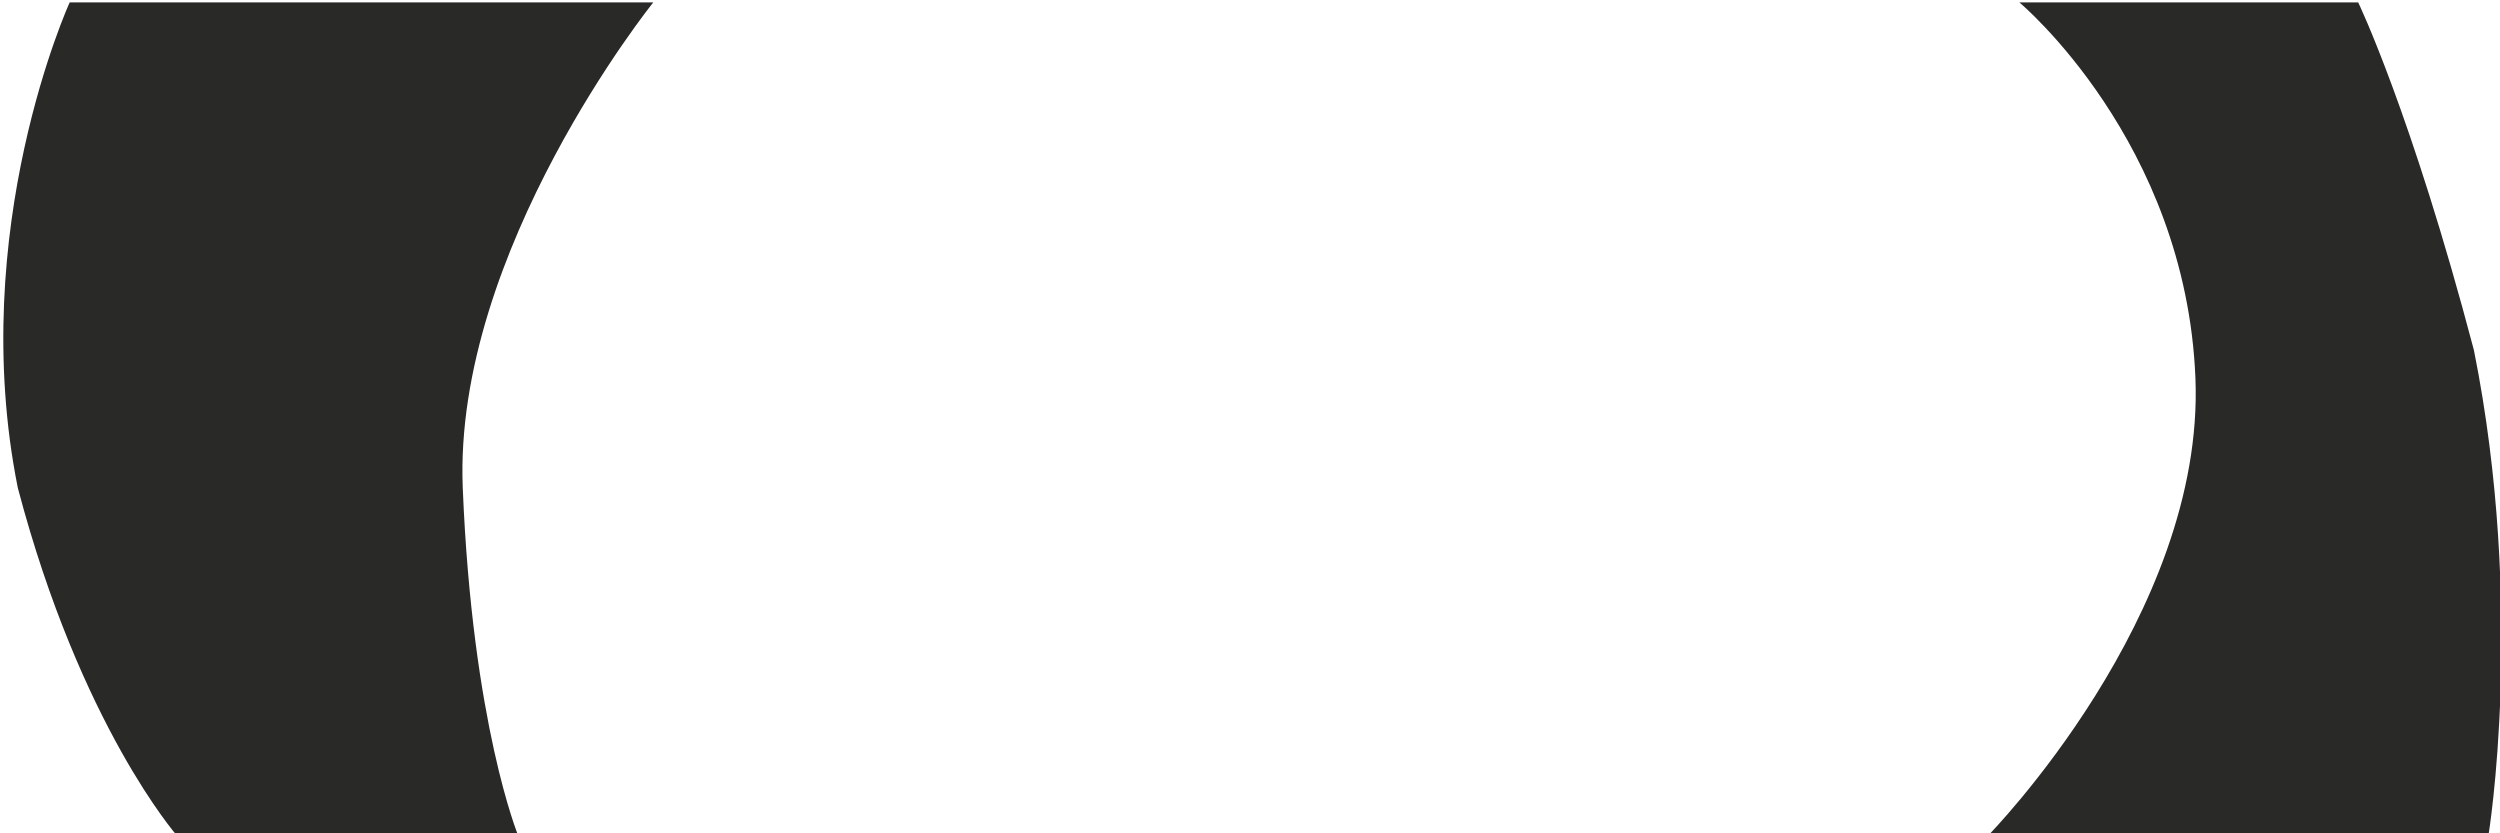
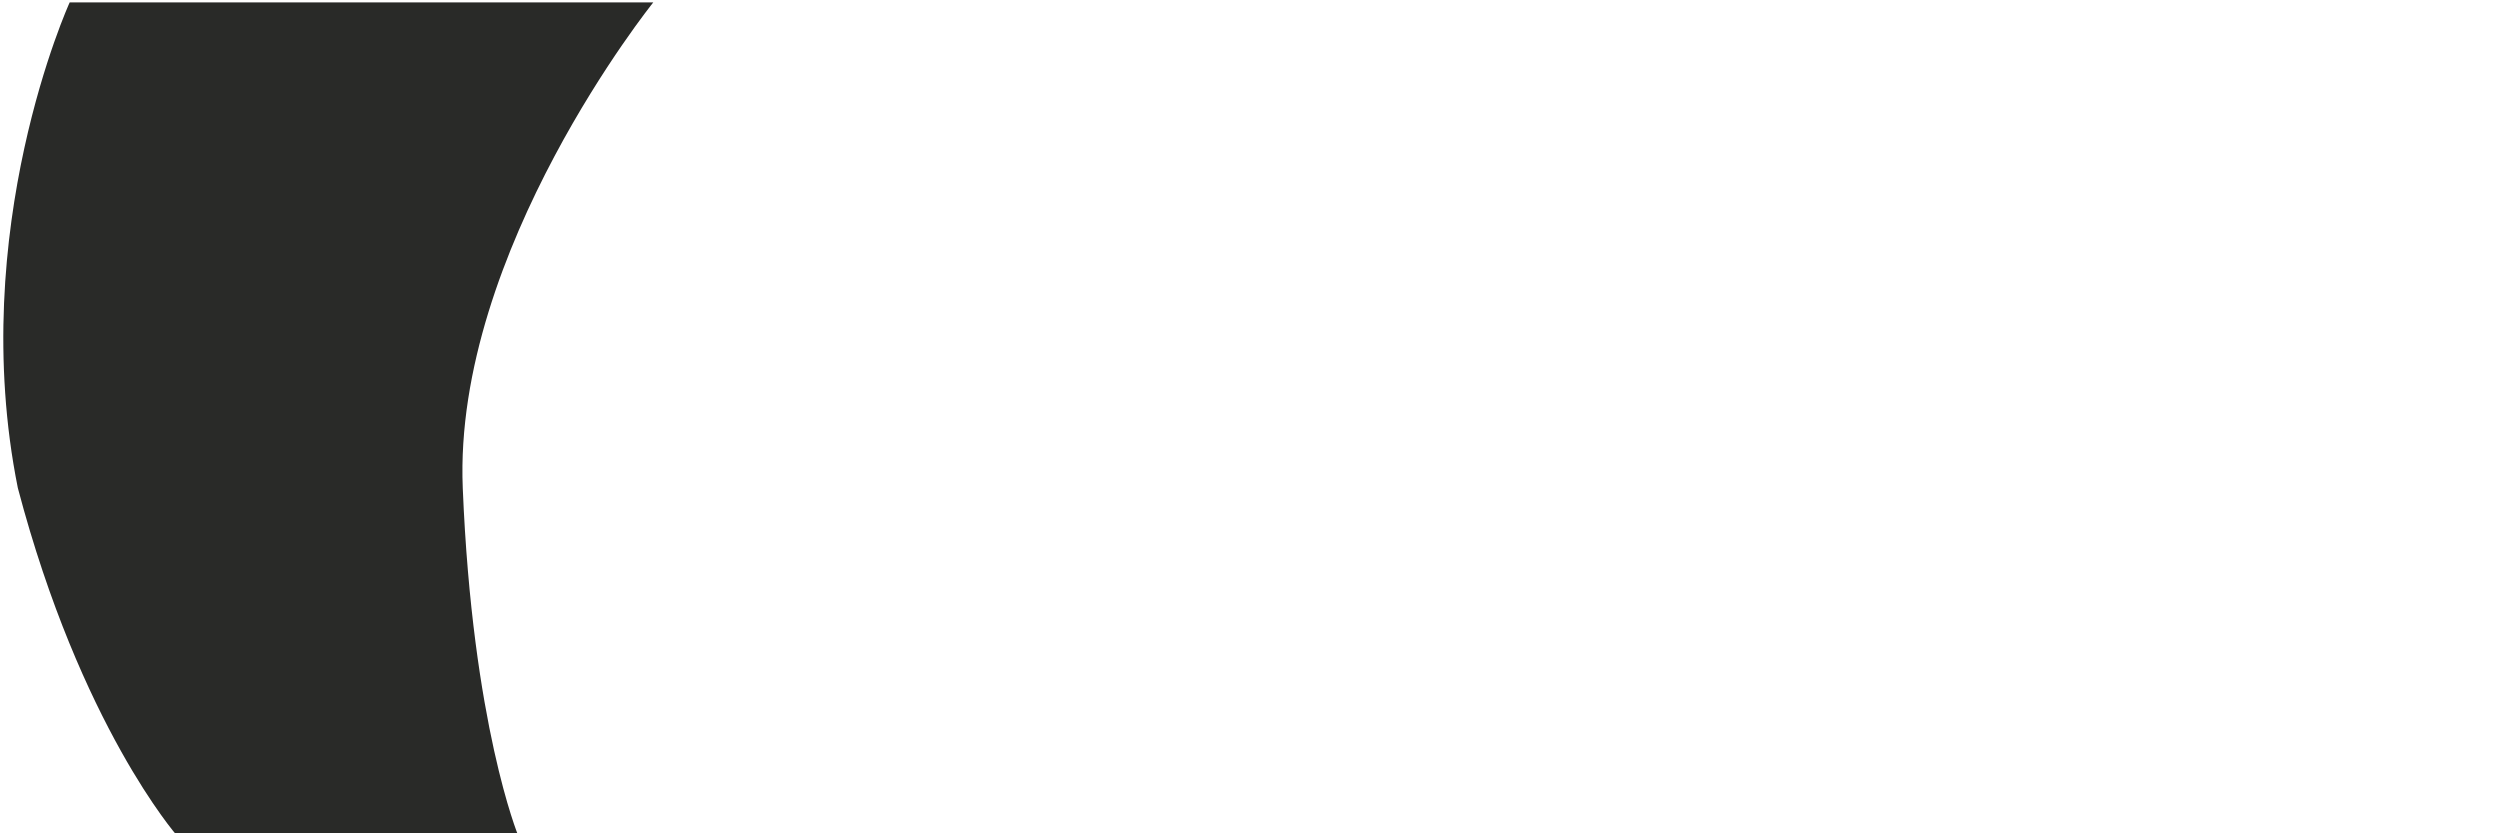
<svg xmlns="http://www.w3.org/2000/svg" version="1.1" id="Calque_1" x="0px" y="0px" width="690px" height="230px" viewBox="0 0 690 230" enable-background="new 0 0 690 230" xml:space="preserve">
  <g>
    <path fill="#292A28" d="M19.23,0.667c0,0-28.62,62.667-14.31,134c17.305,65.667,43.929,95.972,43.929,95.972h94.179   c0,0-12.646-30.638-15.308-95.972c-2.662-65.334,52.581-134,52.581-134H19.23z" />
-     <path fill="#292A28" d="M682.799,96.639c-17.306-65.667-31.935-95.972-31.935-95.972h-93.514c0,0,45.925,38.333,48.587,103.667   c2.663,65.333-57.239,126.305-57.239,126.305h138.106C686.805,230.639,697.108,167.972,682.799,96.639z" />
  </g>
</svg>